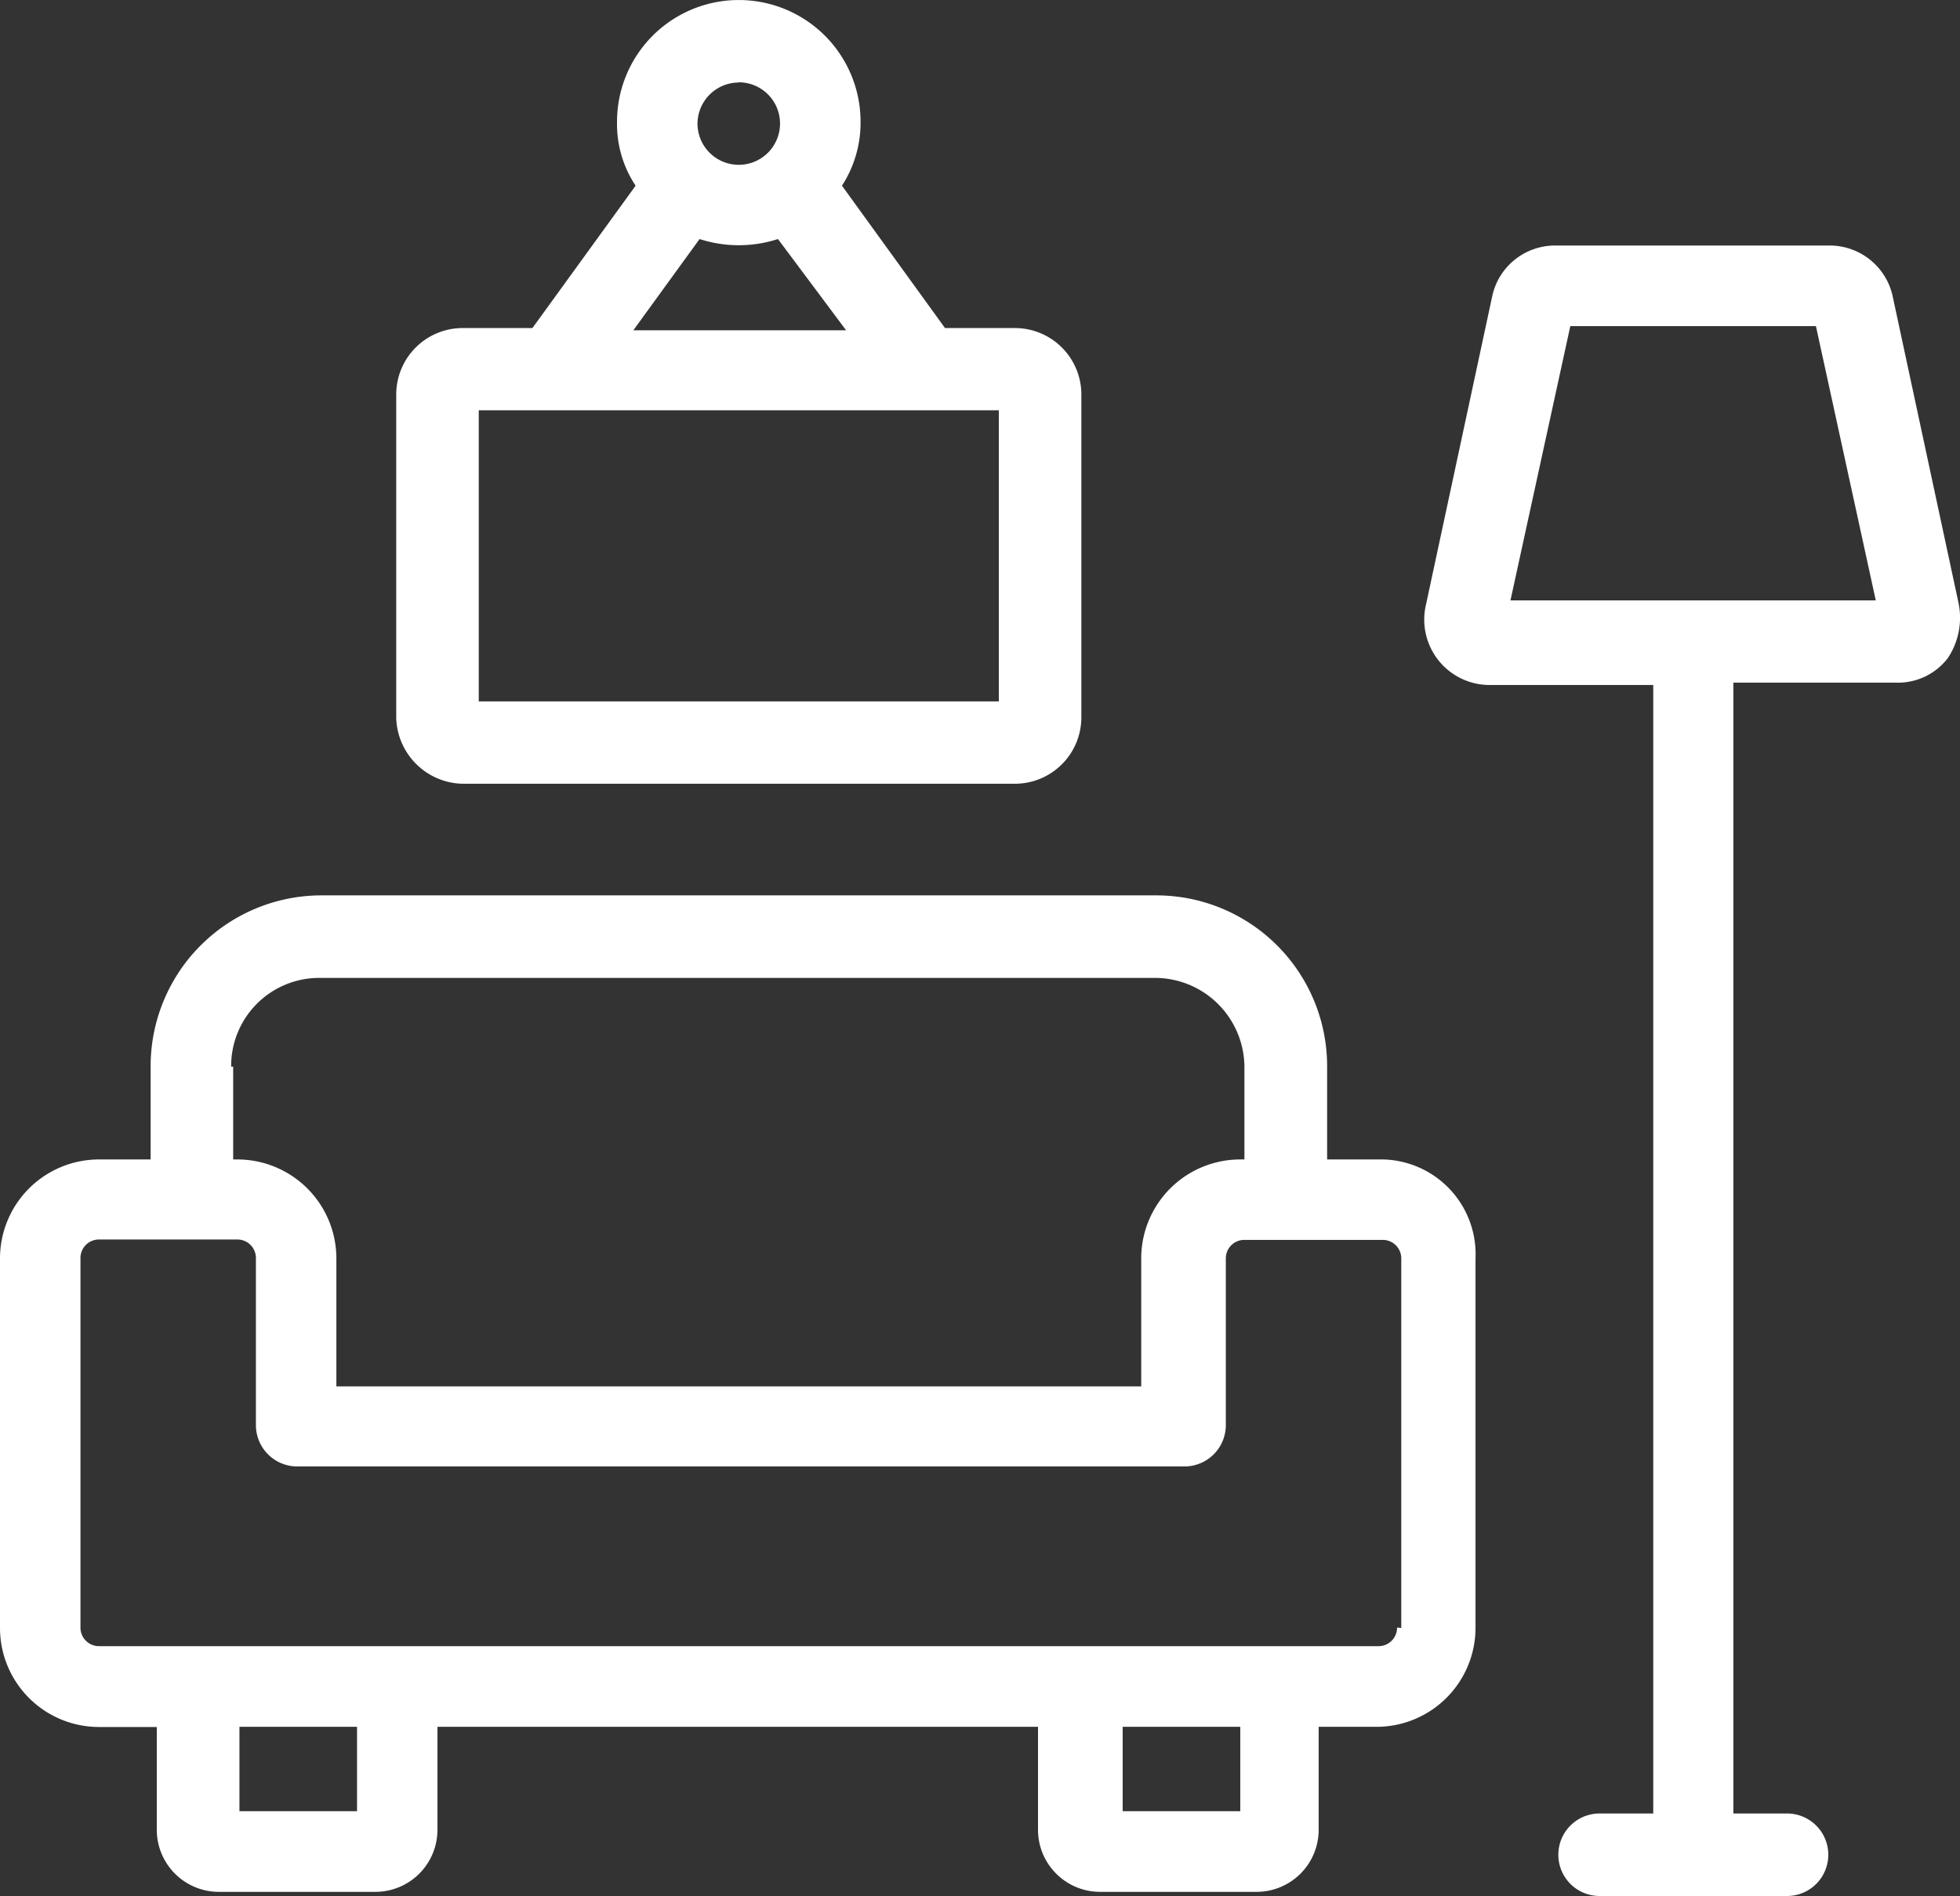
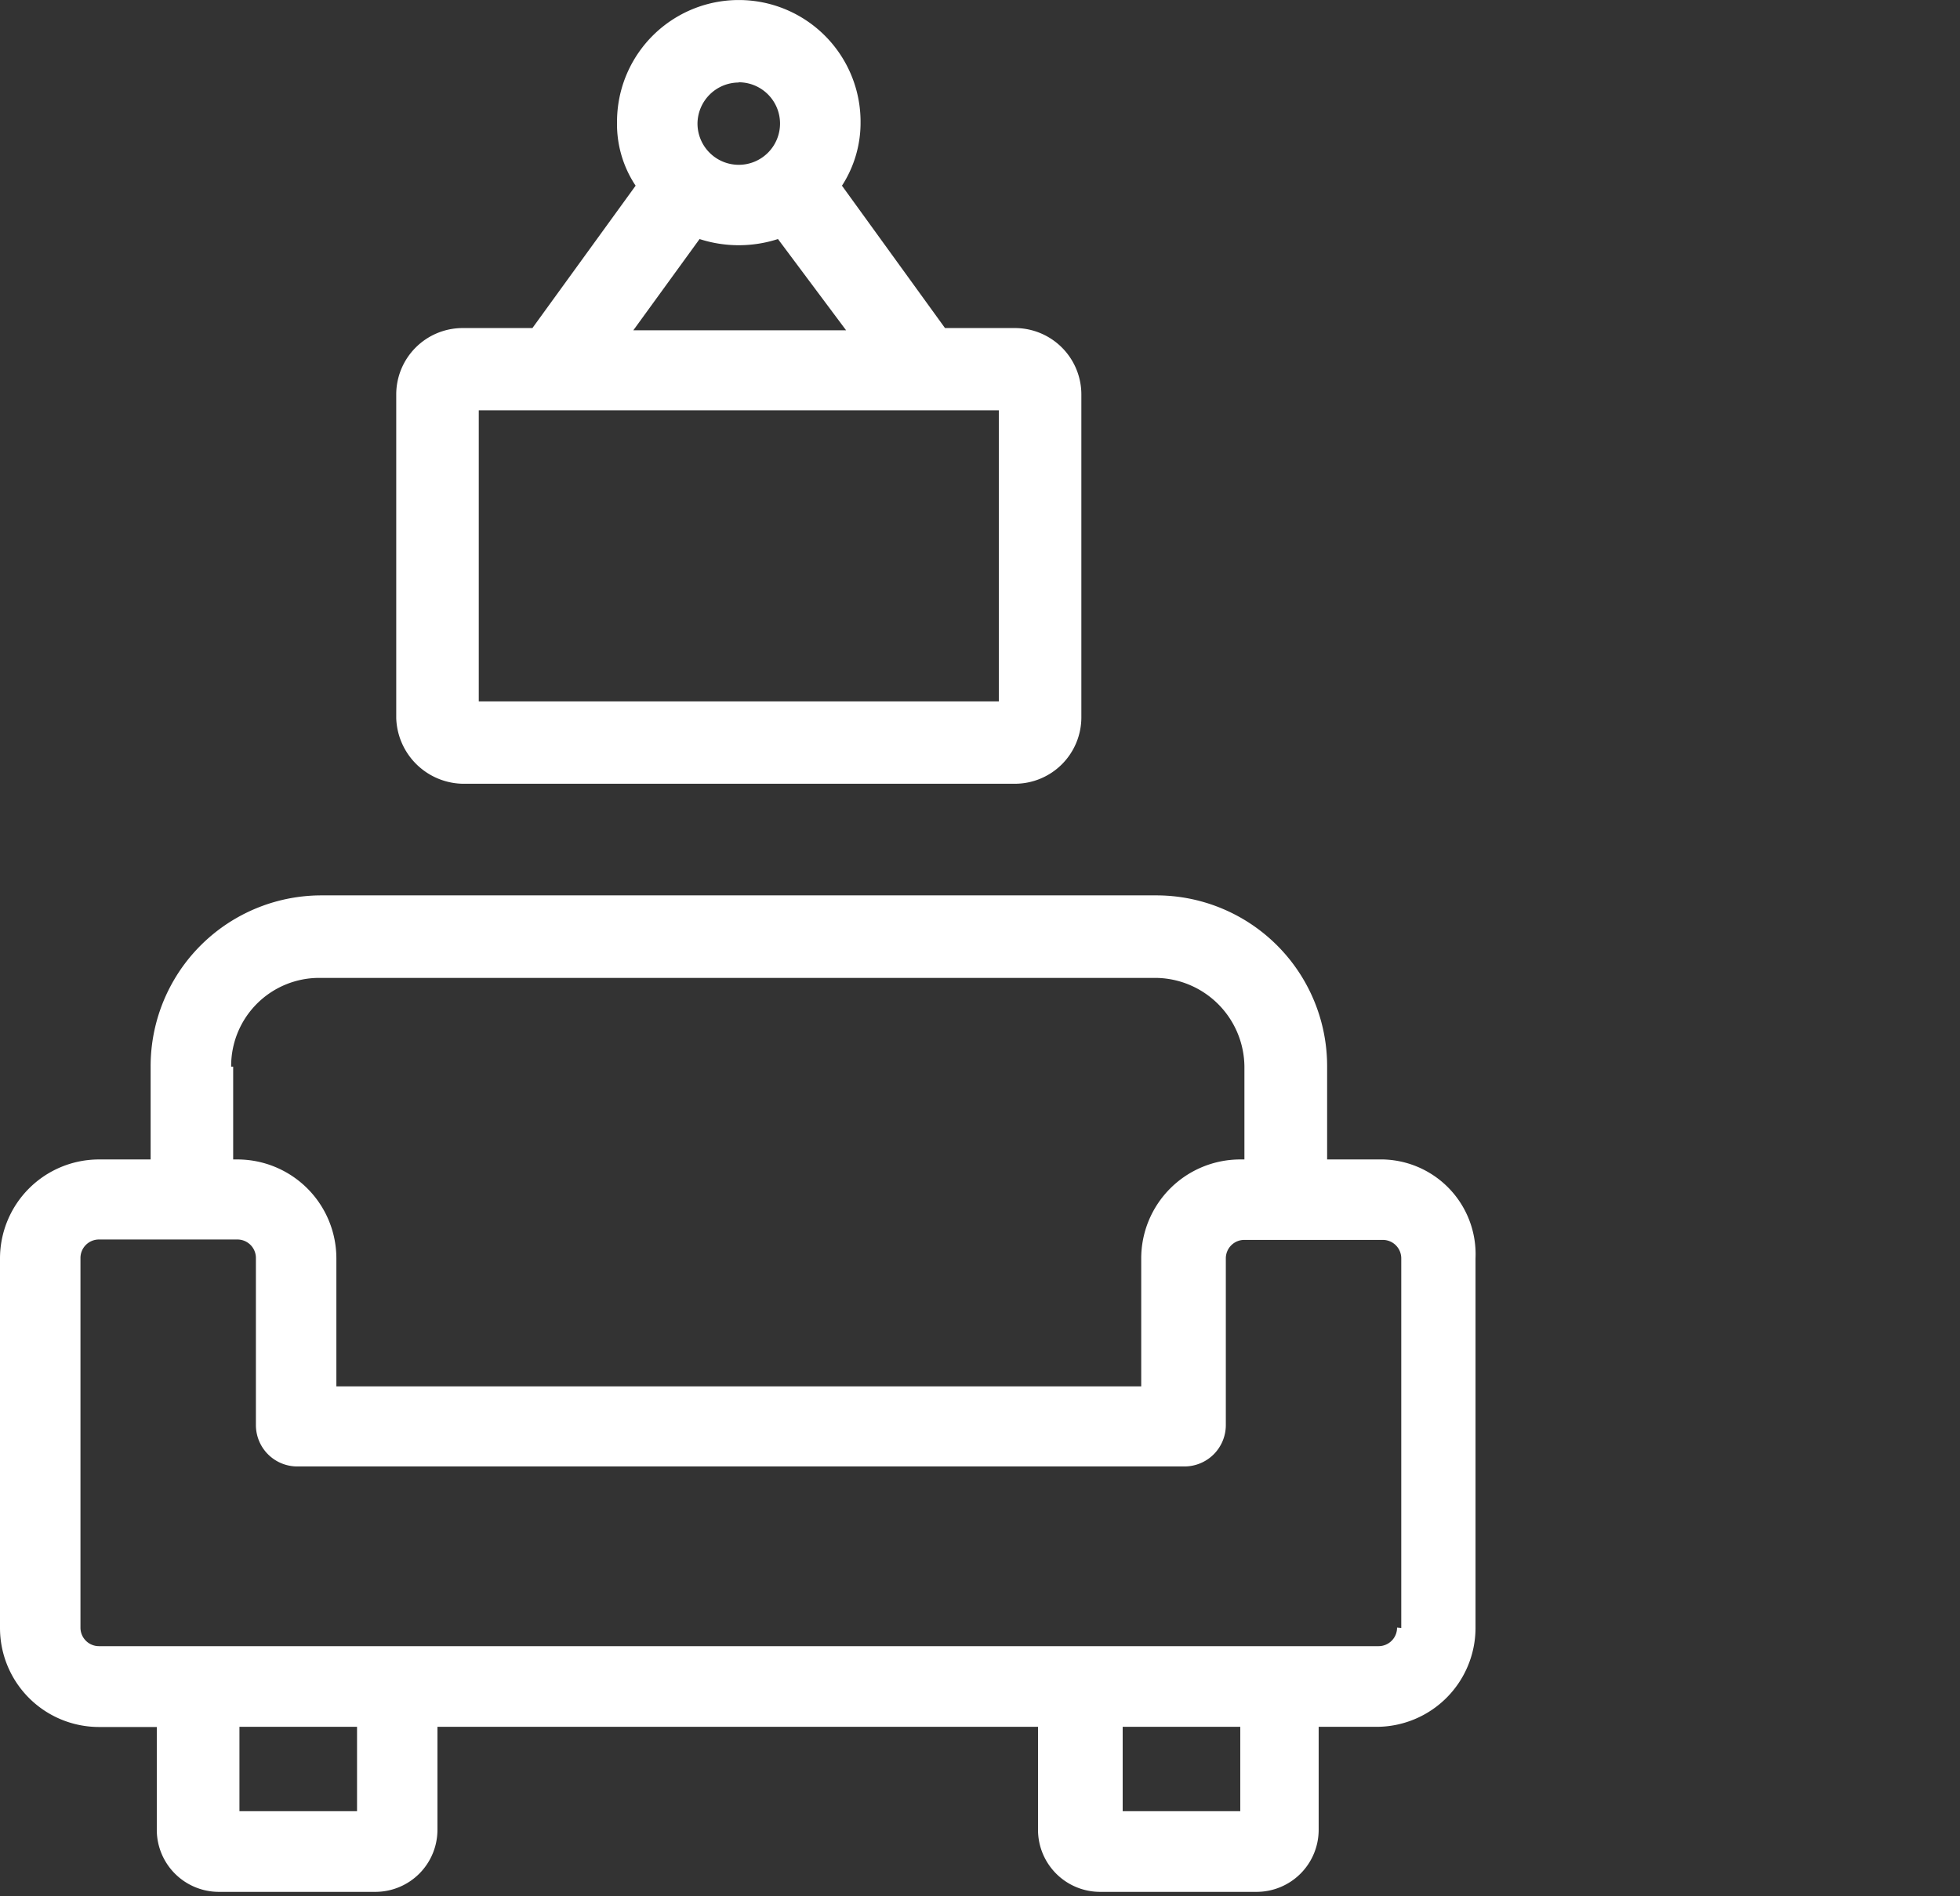
<svg xmlns="http://www.w3.org/2000/svg" width="35.002" height="33.868" viewBox="0 0 35.002 33.868">
  <rect x="0" y="0" width="35.002" height="33.868" fill="#333333" stroke="none" />
  <g id="noun-living-room-3194518" transform="translate(-87.5 340.9)">
    <g id="Raggruppa_42" data-name="Raggruppa 42" transform="translate(87.5 -340.9)">
      <path id="Tracciato_40" data-name="Tracciato 40" d="M27.118,52.217H26.2V50.559A3.051,3.051,0,0,0,23.138,47.5H8.249A3.051,3.051,0,0,0,5.19,50.559v1.658H4.269A1.769,1.769,0,0,0,2.5,53.986v6.6a1.769,1.769,0,0,0,1.769,1.769H5.3v1.843A1.109,1.109,0,0,0,6.406,65.3h2.8a1.109,1.109,0,0,0,1.106-1.106V62.352H21.037v1.843A1.109,1.109,0,0,0,22.143,65.3h2.8a1.109,1.109,0,0,0,1.106-1.106V62.352h1.032a1.769,1.769,0,0,0,1.769-1.769v-6.6A1.693,1.693,0,0,0,27.118,52.217ZM6.628,50.559a1.573,1.573,0,0,1,1.585-1.585H23.138a1.6,1.6,0,0,1,1.585,1.585v1.658h-.074a1.769,1.769,0,0,0-1.769,1.769v2.285H8.507V53.986a1.769,1.769,0,0,0-1.769-1.769H6.664V50.559Zm2.248,13.3h-2.1V62.352h2.1Zm15.773,0h-2.1V62.352h2.1Zm2.8-3.28a.33.33,0,0,1-.332.332H4.269a.33.33,0,0,1-.332-.332v-6.6a.33.33,0,0,1,.332-.332H6.738a.33.33,0,0,1,.332.332v2.985a.739.739,0,0,0,.737.737H23.654a.739.739,0,0,0,.737-.737V53.986a.33.33,0,0,1,.332-.332h2.469a.33.33,0,0,1,.332.332v6.6Z" transform="translate(-2.5 -31.506)" fill="#fff" />
      <path id="Tracciato_41" data-name="Tracciato 41" d="M22.879,18.1h9.877a1.187,1.187,0,0,0,1.179-1.179V11.139A1.187,1.187,0,0,0,32.756,9.96H31.5L29.66,7.417a2.069,2.069,0,0,0,.332-1.142,2.174,2.174,0,1,0-4.349,0,1.984,1.984,0,0,0,.332,1.142L24.132,9.96H22.879A1.187,1.187,0,0,0,21.7,11.139v5.786A1.212,1.212,0,0,0,22.879,18.1Zm4.938-12.53a.737.737,0,1,1-.737.737A.739.739,0,0,1,27.818,5.574Zm-.7,2.8a2.273,2.273,0,0,0,1.4,0L29.734,10h-3.8Zm-3.943,3.059h9.287v5.2H23.174Z" transform="translate(-14.624 -4.1)" fill="#fff" />
-       <path id="Tracciato_42" data-name="Tracciato 42" d="M81.061,22.376l-1.179-5.491A1.152,1.152,0,0,0,78.739,16H73.874a1.147,1.147,0,0,0-1.142.921l-1.179,5.491A1.168,1.168,0,0,0,72.7,23.85h2.911V44.008h-.958a.737.737,0,1,0,0,1.474H78a.737.737,0,1,0,0-1.474h-.958v-20.2h2.911a1.118,1.118,0,0,0,.921-.442A1.3,1.3,0,0,0,81.061,22.376Zm-8-.037,1.069-4.9h4.386l1.069,4.9Z" transform="translate(-46.087 -11.614)" fill="#fff" />
    </g>
  </g>
</svg>